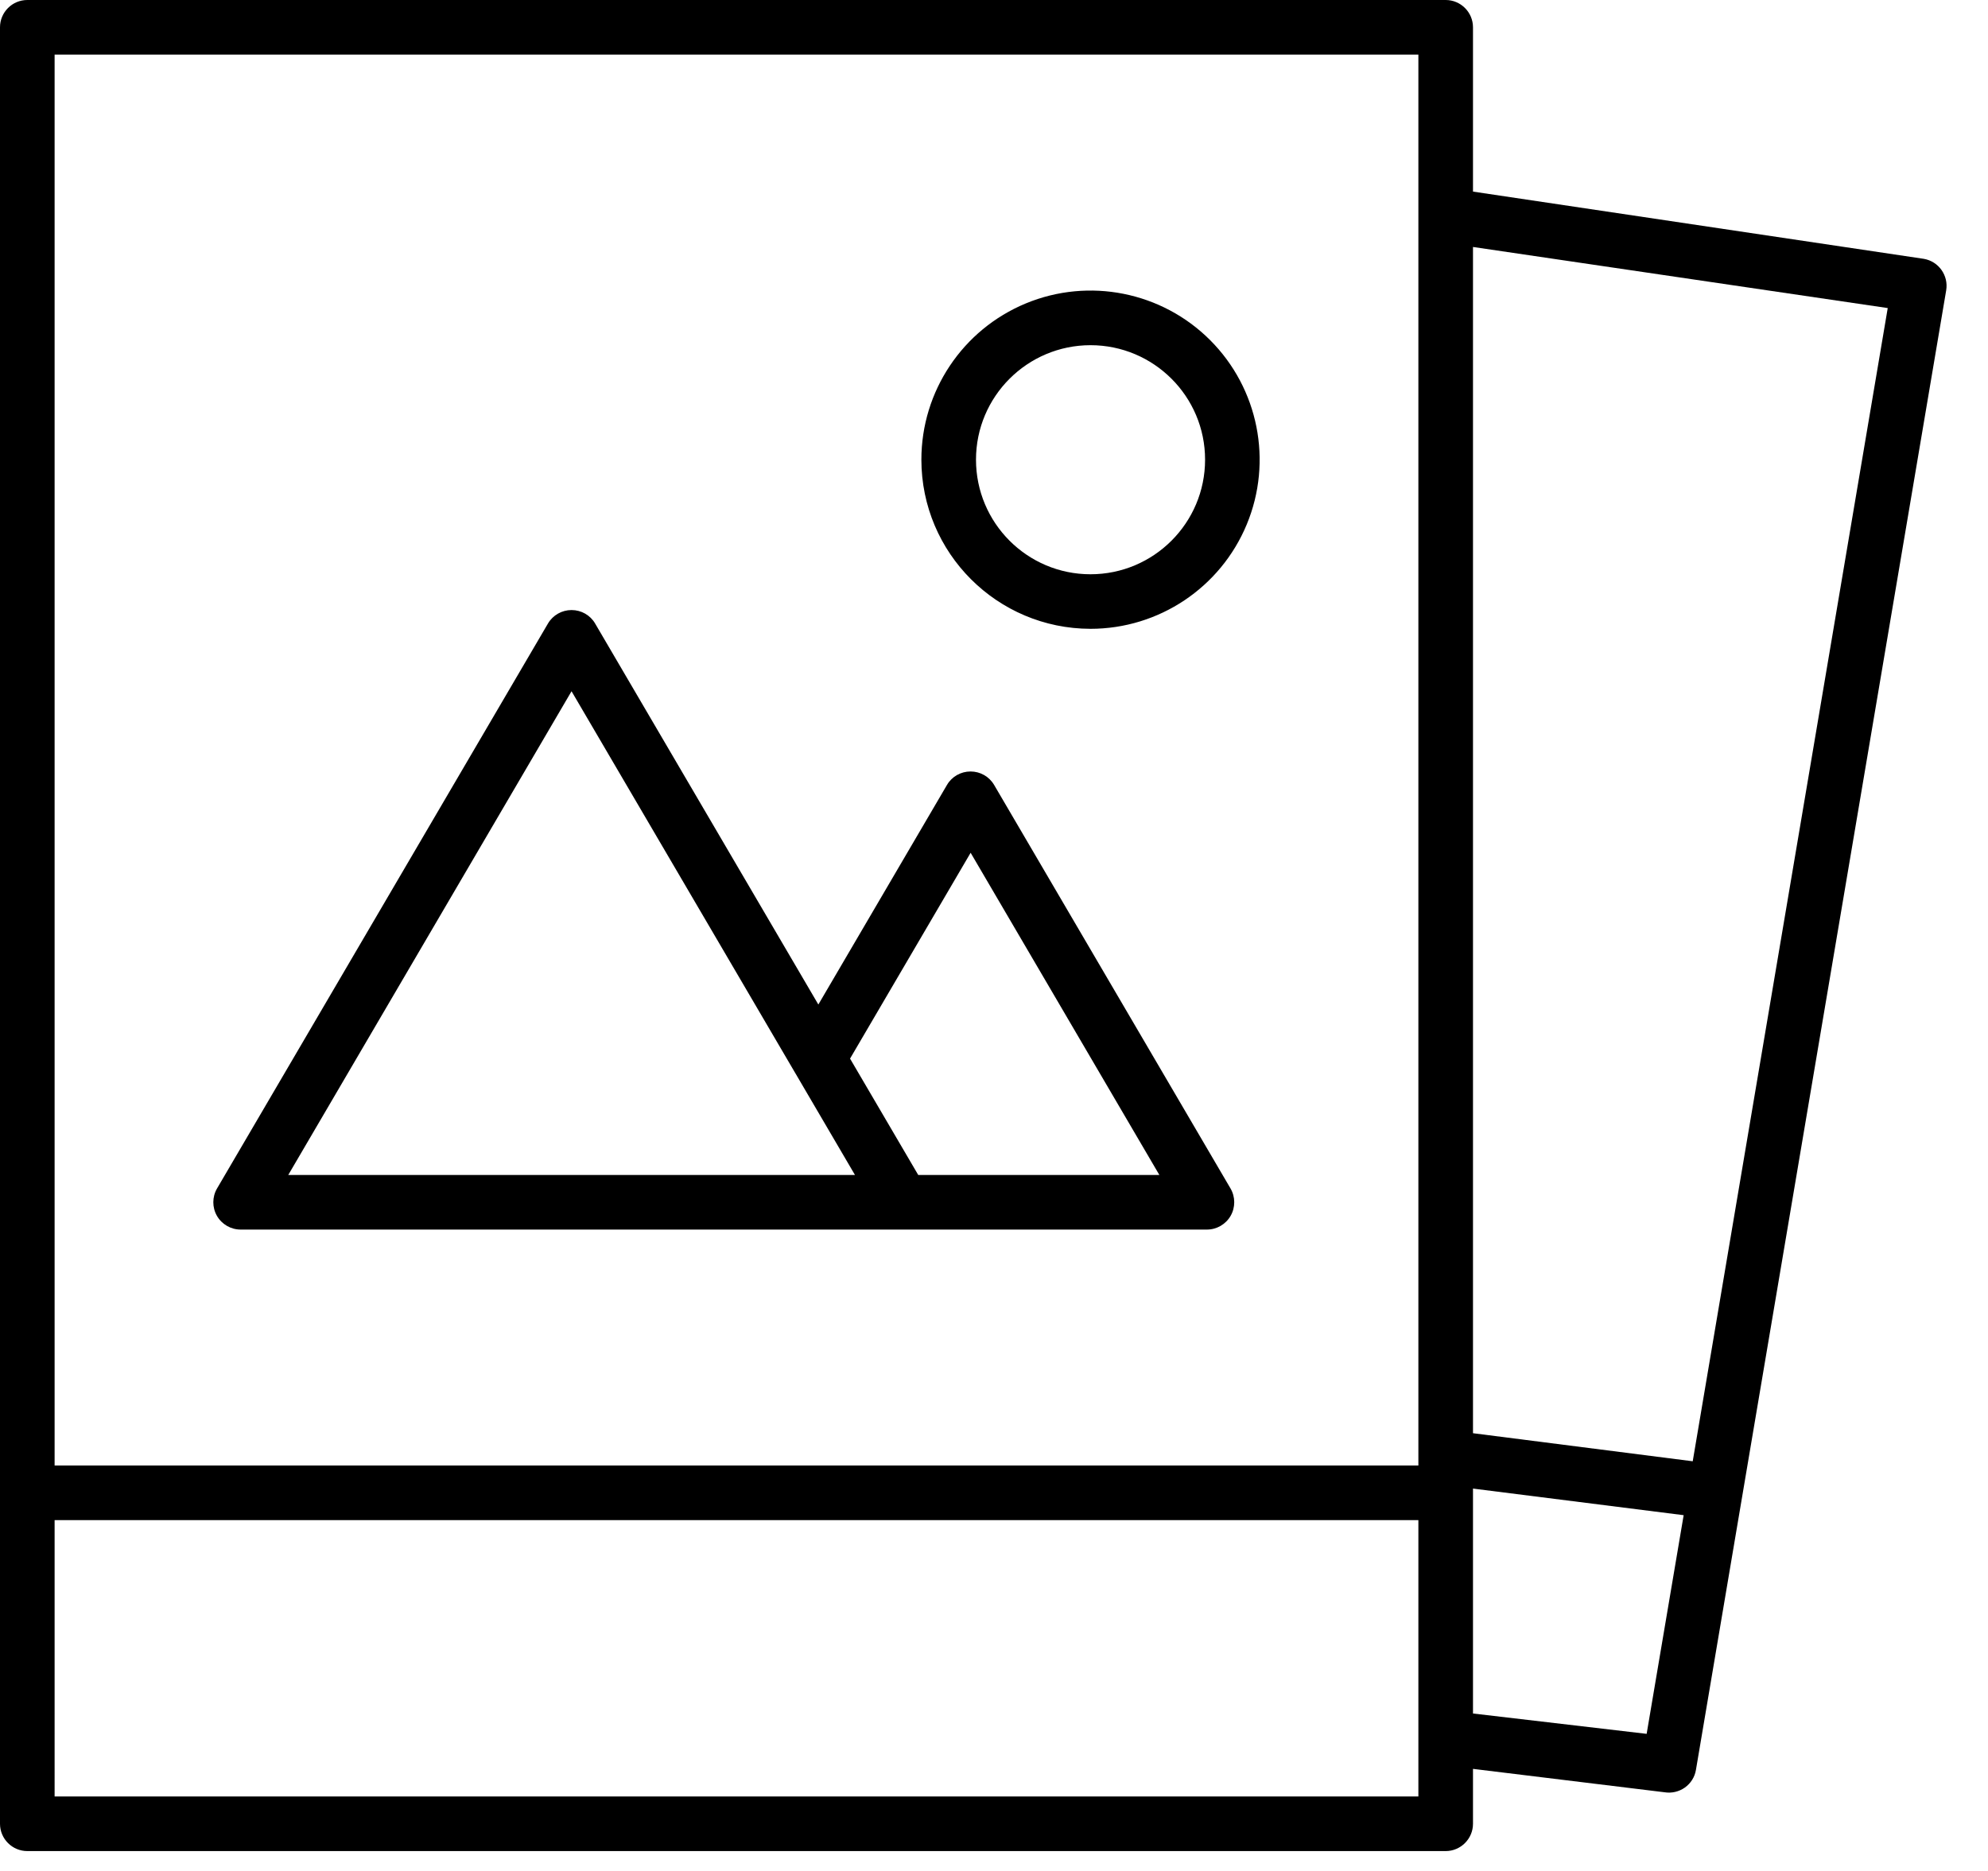
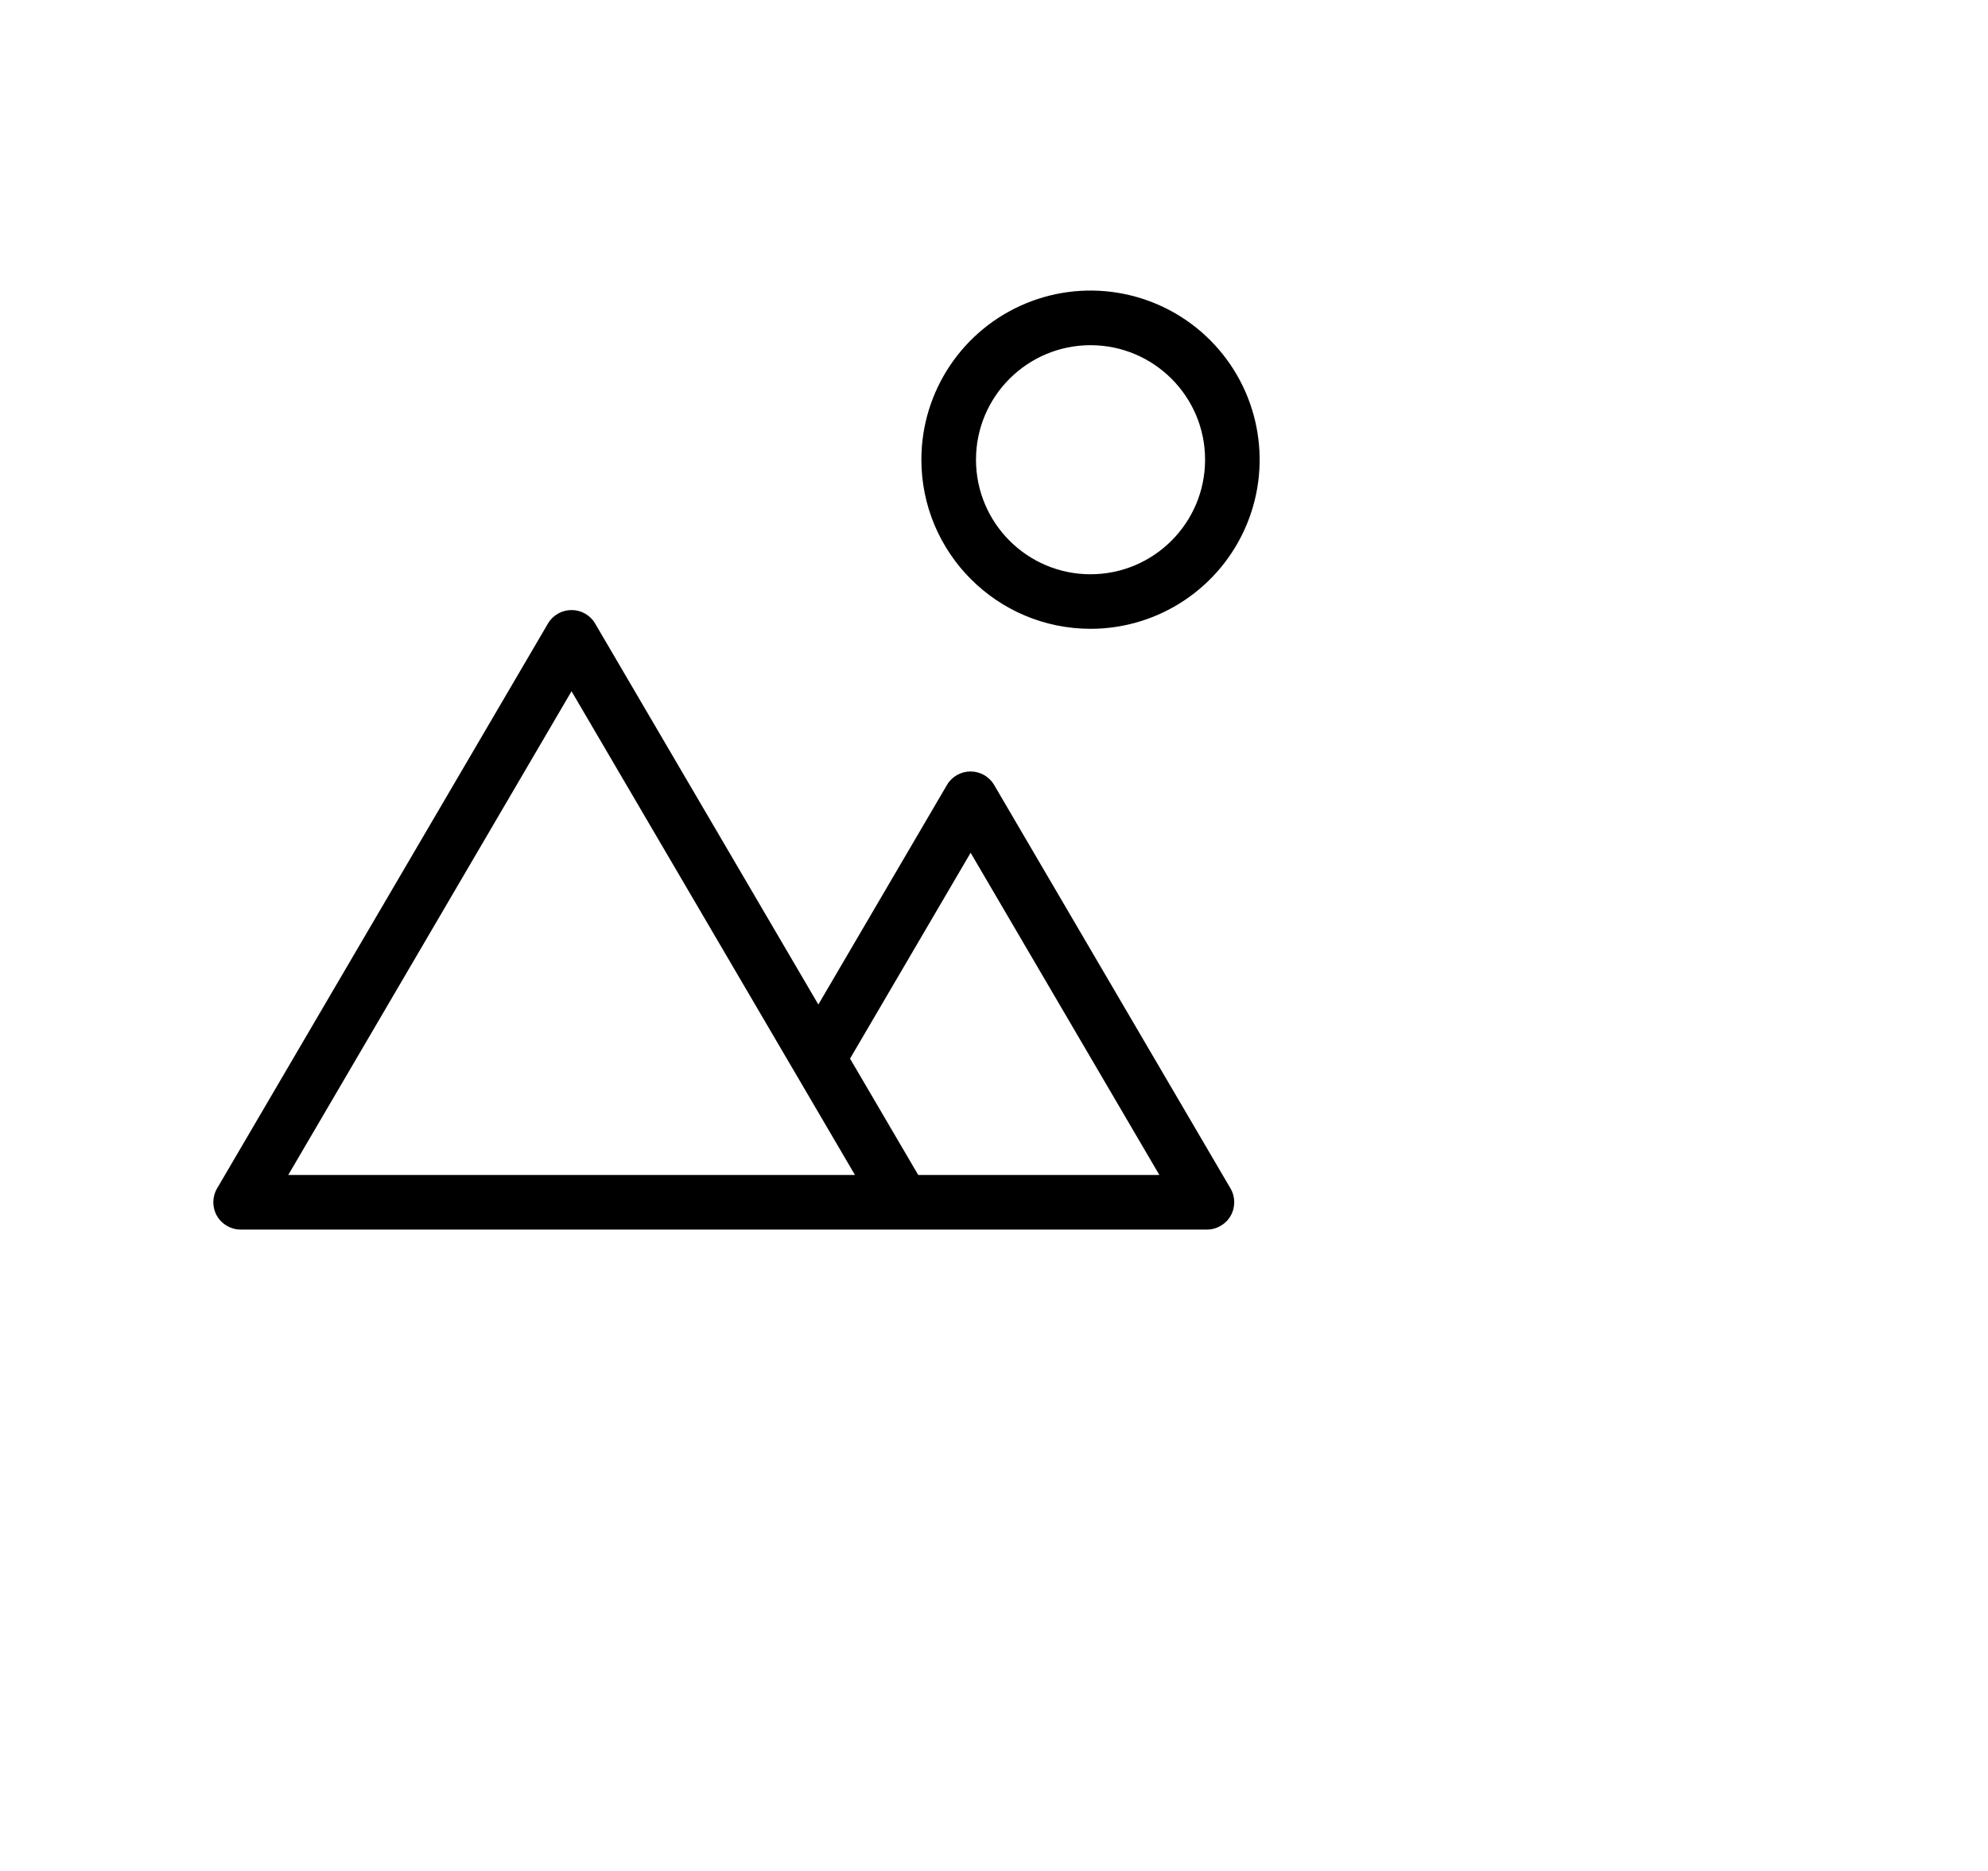
<svg xmlns="http://www.w3.org/2000/svg" width="34" height="32" viewBox="0 0 34 32">
  <g>
-     <path d="M.467 31.66h24.258c.257 0 .467-.21.467-.467v-.939l3.275.4c.122.02.247-.009.348-.08.101-.072.17-.18.19-.303l4.28-25.306c.042-.254-.13-.495-.383-.538l-7.71-1.15V.467c0-.258-.21-.467-.467-.467H.467C.209 0 0 .21 0 .467v30.726c0 .258.21.467.467.467zm.467-.934V26h23.324v4.726H.934zm27.228-1.071l-2.97-.348V25.46l3.603.455-.633 3.74zM32.285 5.27L28.95 24.993l-3.758-.48V4.224l7.093 1.045zM24.258.934v24.132H.934V.934h23.324z" />
    <path d="M4.115 21.03h16.527c.167 0 .322-.09.405-.235.083-.145.082-.324-.002-.468l-4.043-6.902c-.084-.143-.237-.23-.403-.23-.166 0-.32.087-.403.23l-2.2 3.756-3.818-6.517c-.083-.143-.237-.23-.403-.23-.165 0-.319.087-.403.23l-5.66 9.663c-.084.144-.085.323-.002.468.083.145.238.235.405.235zM16.6 14.585l3.228 5.511h-4.124l-1.166-1.99 2.062-3.52zm-6.824-2.76l3.82 6.52.002.003 1.024 1.748H4.93l4.844-8.272zM18.65 10.755c1.17 0 2.225-.705 2.673-1.786.448-1.08.2-2.325-.627-3.152s-2.072-1.075-3.153-.627c-1.08.448-1.785 1.502-1.785 2.672.001 1.597 1.296 2.891 2.892 2.893zm0-4.851c1.082 0 1.96.877 1.96 1.958 0 1.082-.878 1.96-1.96 1.96-1.081 0-1.958-.878-1.958-1.96 0-1.08.877-1.957 1.958-1.958z" />
  </g>
</svg>